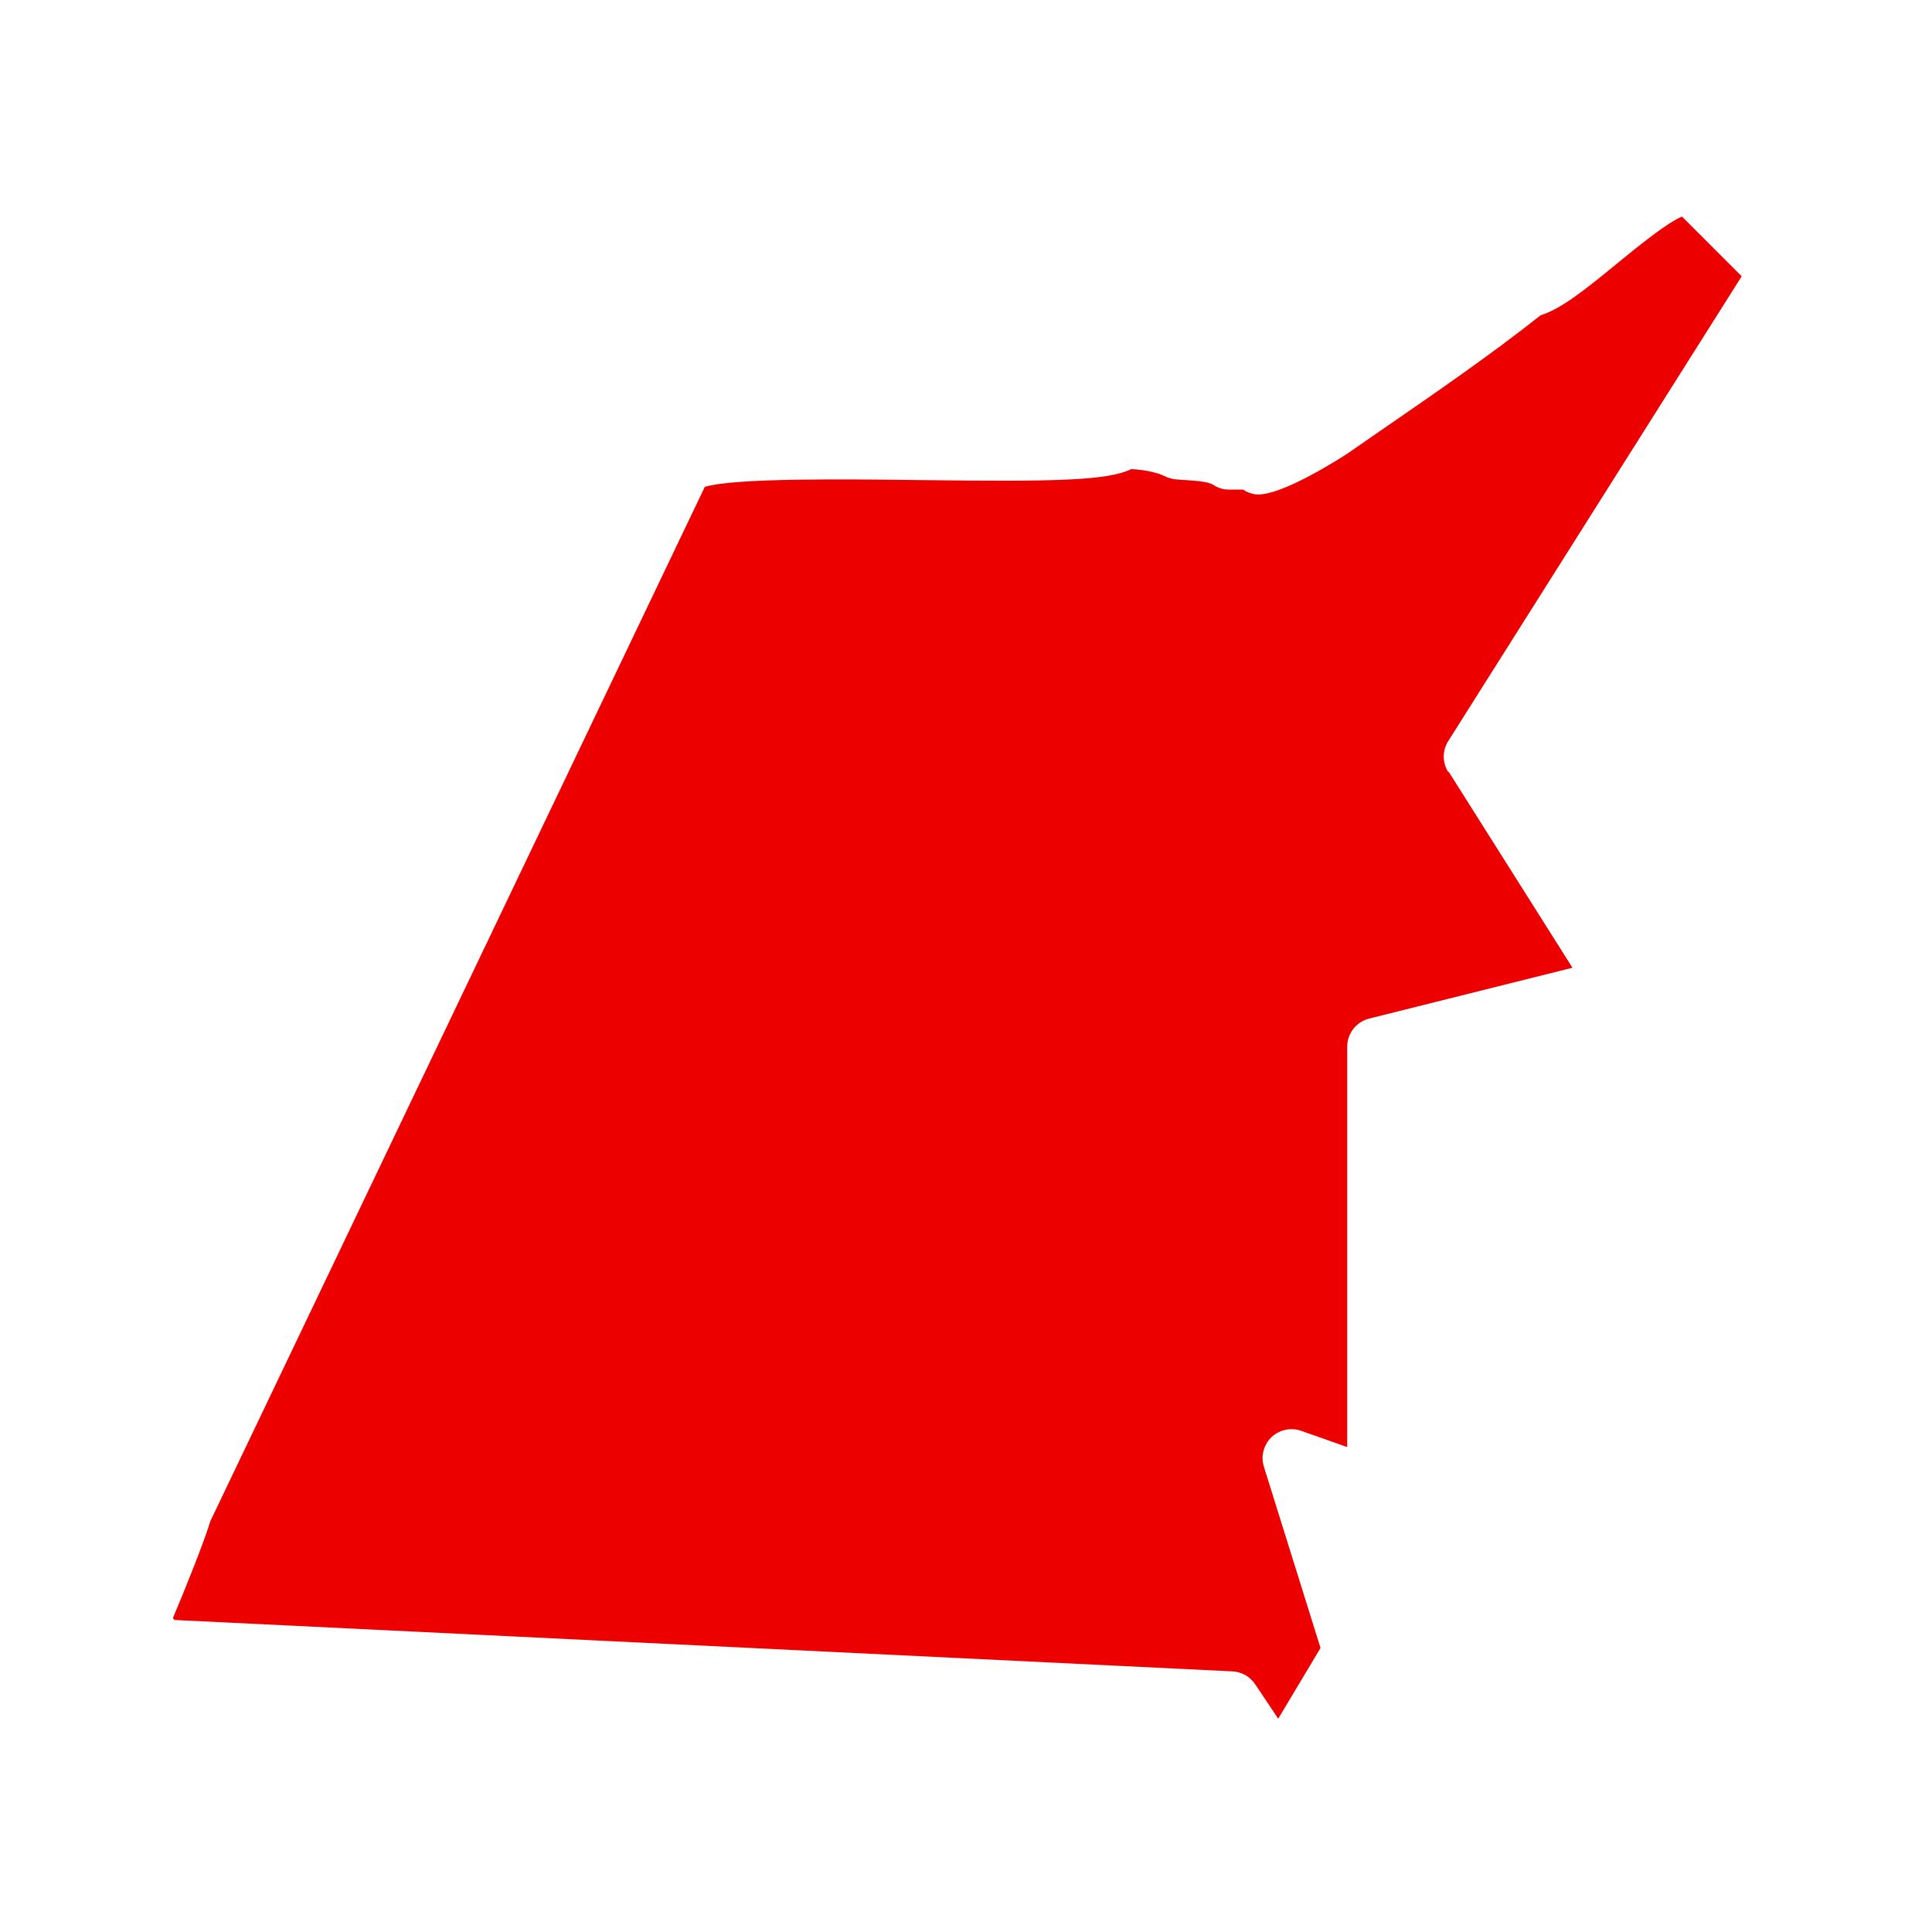
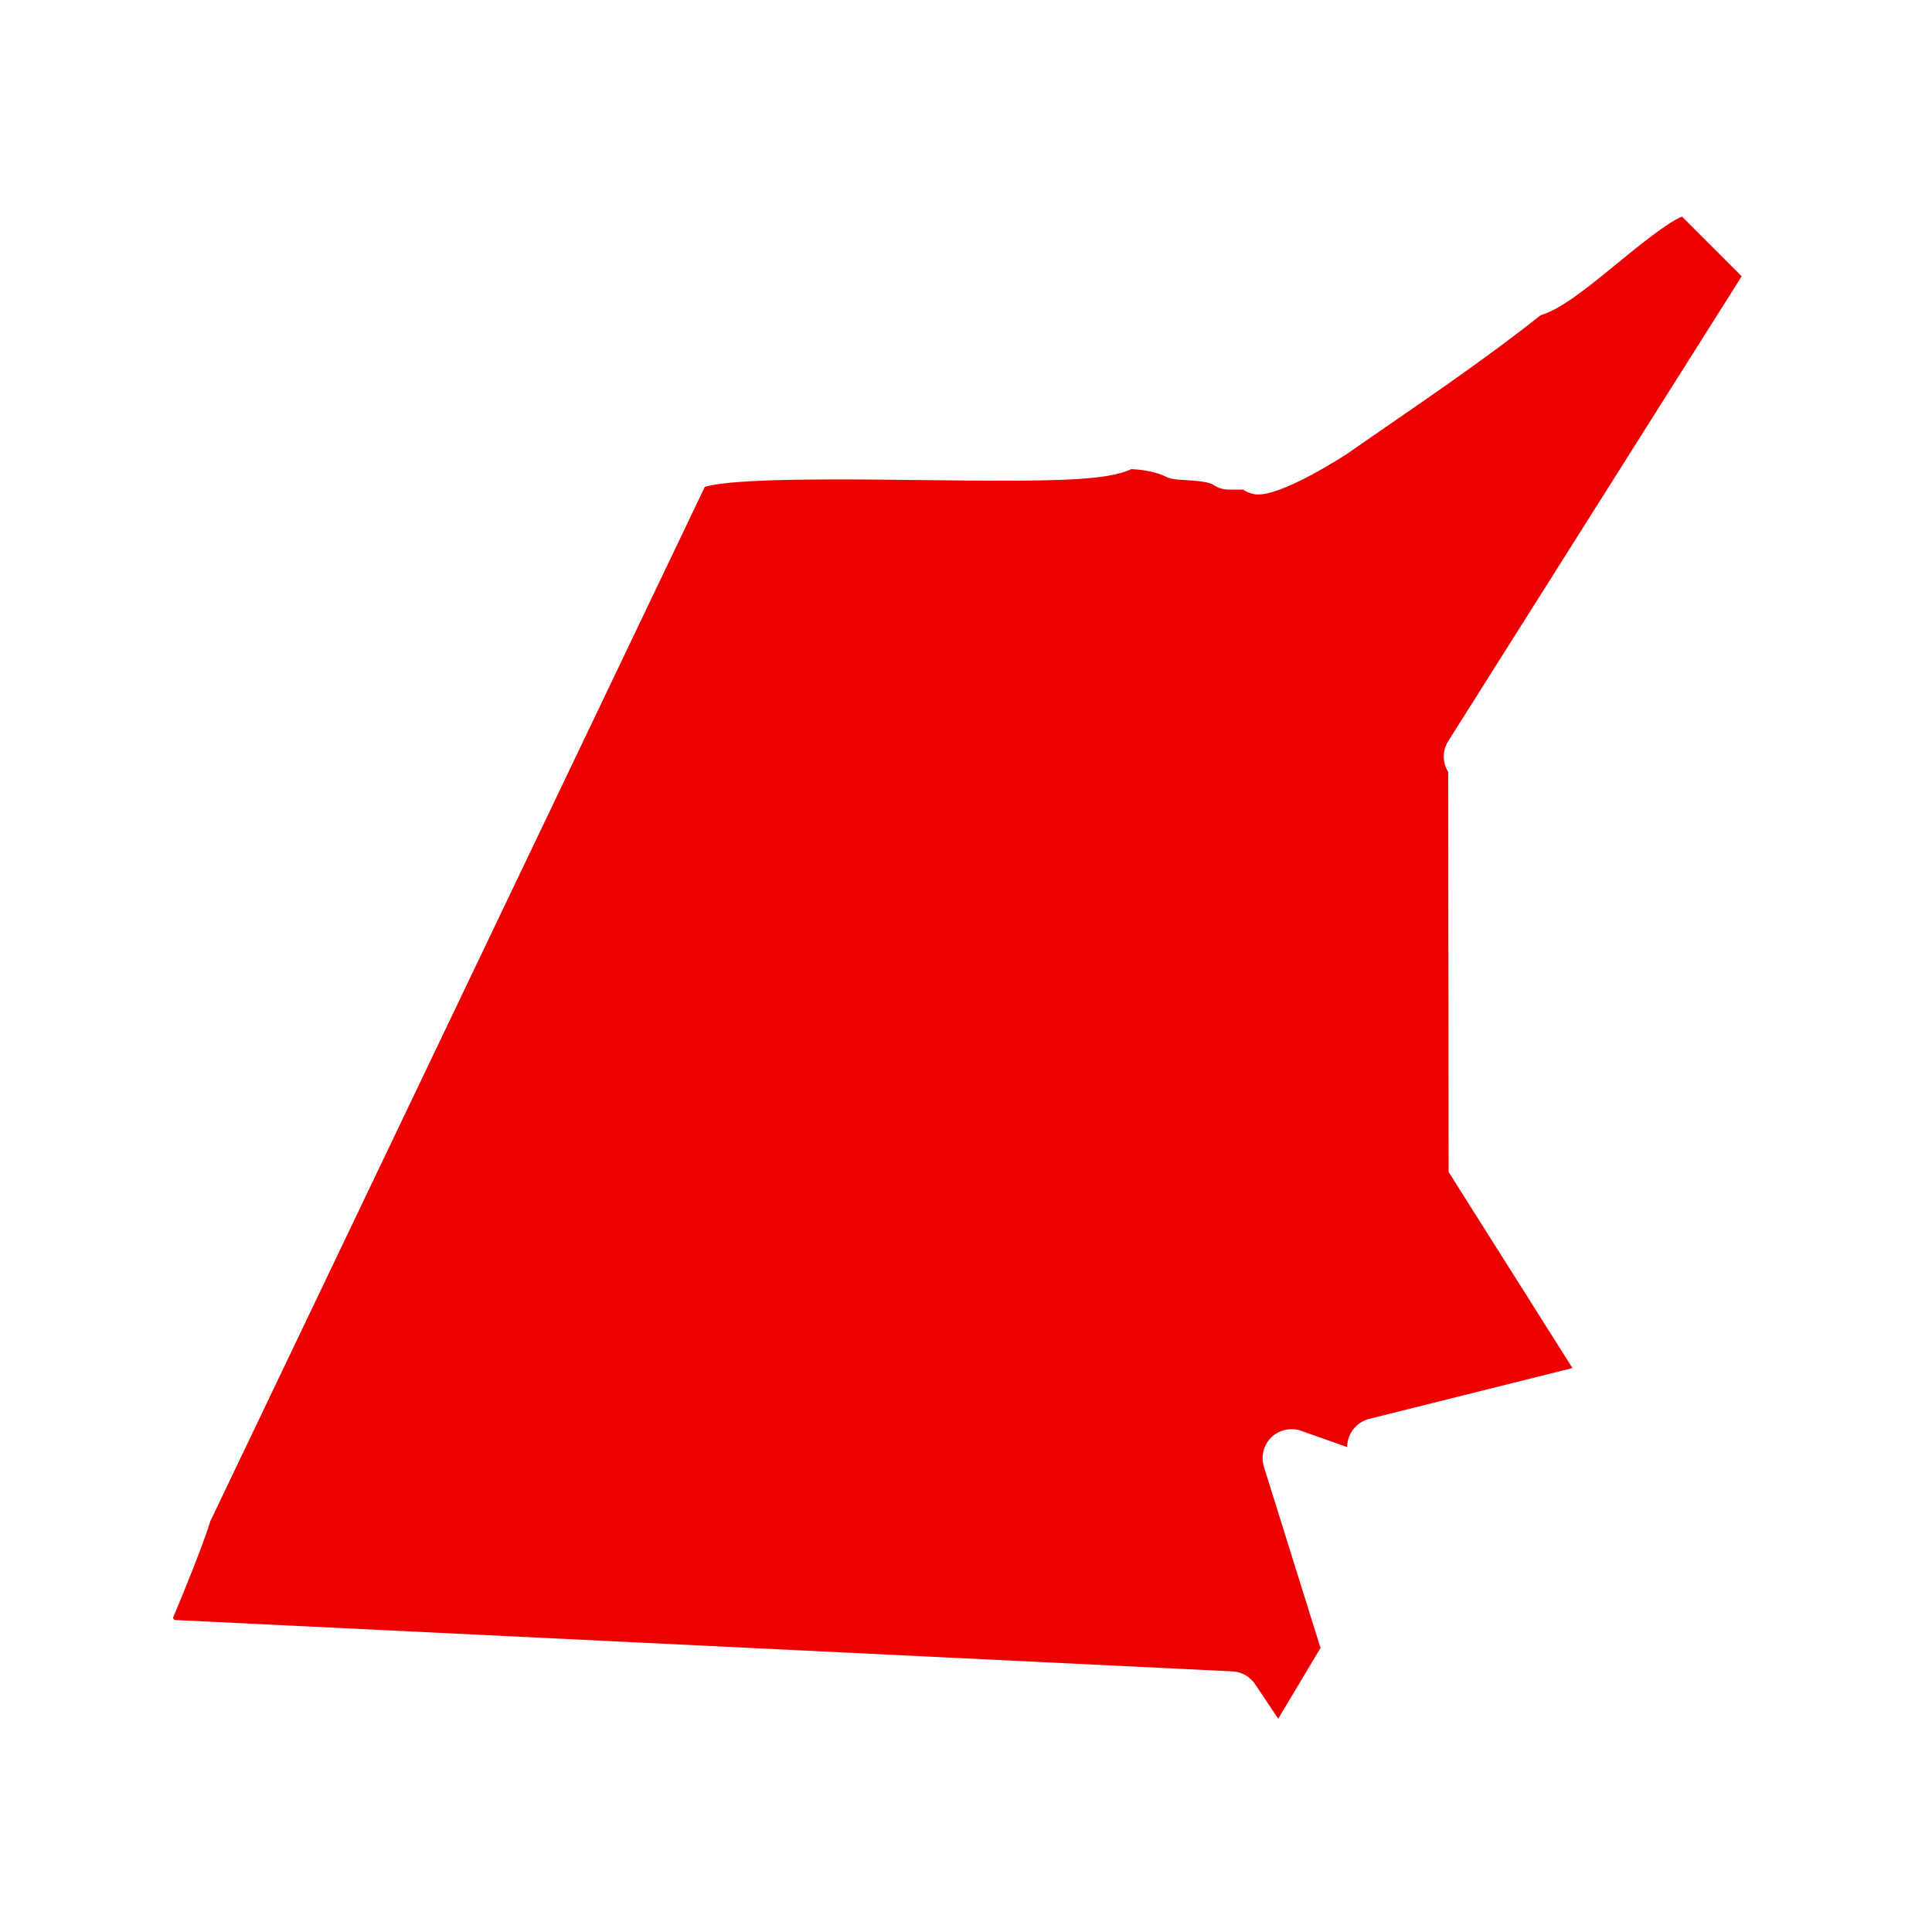
<svg xmlns="http://www.w3.org/2000/svg" id="Laag_1" data-name="Laag 1" viewBox="0 0 100 100">
  <defs>
    <style>
      .cls-1 {
        fill: #ec0000;
        stroke-width: 0px;
      }
    </style>
  </defs>
-   <path class="cls-1" d="M74.96,39.96c-.31-.49-.31-1.11,0-1.6l15.19-24.06c-1.04-1.04-2.07-2.07-3.09-3.09-.77.31-2.36,1.61-3.35,2.42-1.72,1.41-2.9,2.35-3.97,2.69-2.56,2.03-5.54,4.08-7.95,5.74-.76.53-1.47,1.01-2.08,1.44-.01,0-3.49,2.3-4.78,2.08-.21-.04-.42-.12-.59-.24-.1,0-.23,0-.34,0-.13,0-.27,0-.41,0-.29,0-.56-.09-.8-.25-.24-.16-.92-.21-1.41-.24-.18-.01-.36-.02-.53-.04-.2-.02-.4-.08-.58-.17-.28-.15-.99-.33-1.71-.36-1.28.61-4.01.65-10.85.57-3.89-.05-9.67-.12-11.23.35l-25.59,53.53h0c-.36,1.17-1.3,3.5-1.94,5.02.03.03.05.06.08.1l54.76,2.66c.48.02.91.27,1.18.67l1.19,1.78,2.19-3.66-2.93-9.38c-.17-.54-.02-1.13.39-1.53.41-.39,1.01-.52,1.54-.33l2.38.84v-20.72c0-.69.47-1.29,1.14-1.46l10.52-2.63-6.41-10.15Z" />
+   <path class="cls-1" d="M74.96,39.96c-.31-.49-.31-1.11,0-1.6l15.19-24.06c-1.04-1.04-2.07-2.07-3.09-3.09-.77.31-2.36,1.61-3.35,2.42-1.72,1.41-2.9,2.35-3.97,2.69-2.56,2.03-5.54,4.08-7.95,5.74-.76.53-1.47,1.01-2.08,1.44-.01,0-3.49,2.3-4.78,2.08-.21-.04-.42-.12-.59-.24-.1,0-.23,0-.34,0-.13,0-.27,0-.41,0-.29,0-.56-.09-.8-.25-.24-.16-.92-.21-1.41-.24-.18-.01-.36-.02-.53-.04-.2-.02-.4-.08-.58-.17-.28-.15-.99-.33-1.71-.36-1.28.61-4.01.65-10.85.57-3.89-.05-9.67-.12-11.23.35l-25.59,53.53h0c-.36,1.17-1.3,3.5-1.94,5.02.03.03.05.06.08.1l54.76,2.66c.48.02.91.27,1.18.67l1.19,1.78,2.19-3.66-2.93-9.38c-.17-.54-.02-1.13.39-1.53.41-.39,1.01-.52,1.54-.33l2.38.84c0-.69.47-1.29,1.14-1.46l10.52-2.63-6.41-10.15Z" />
</svg>